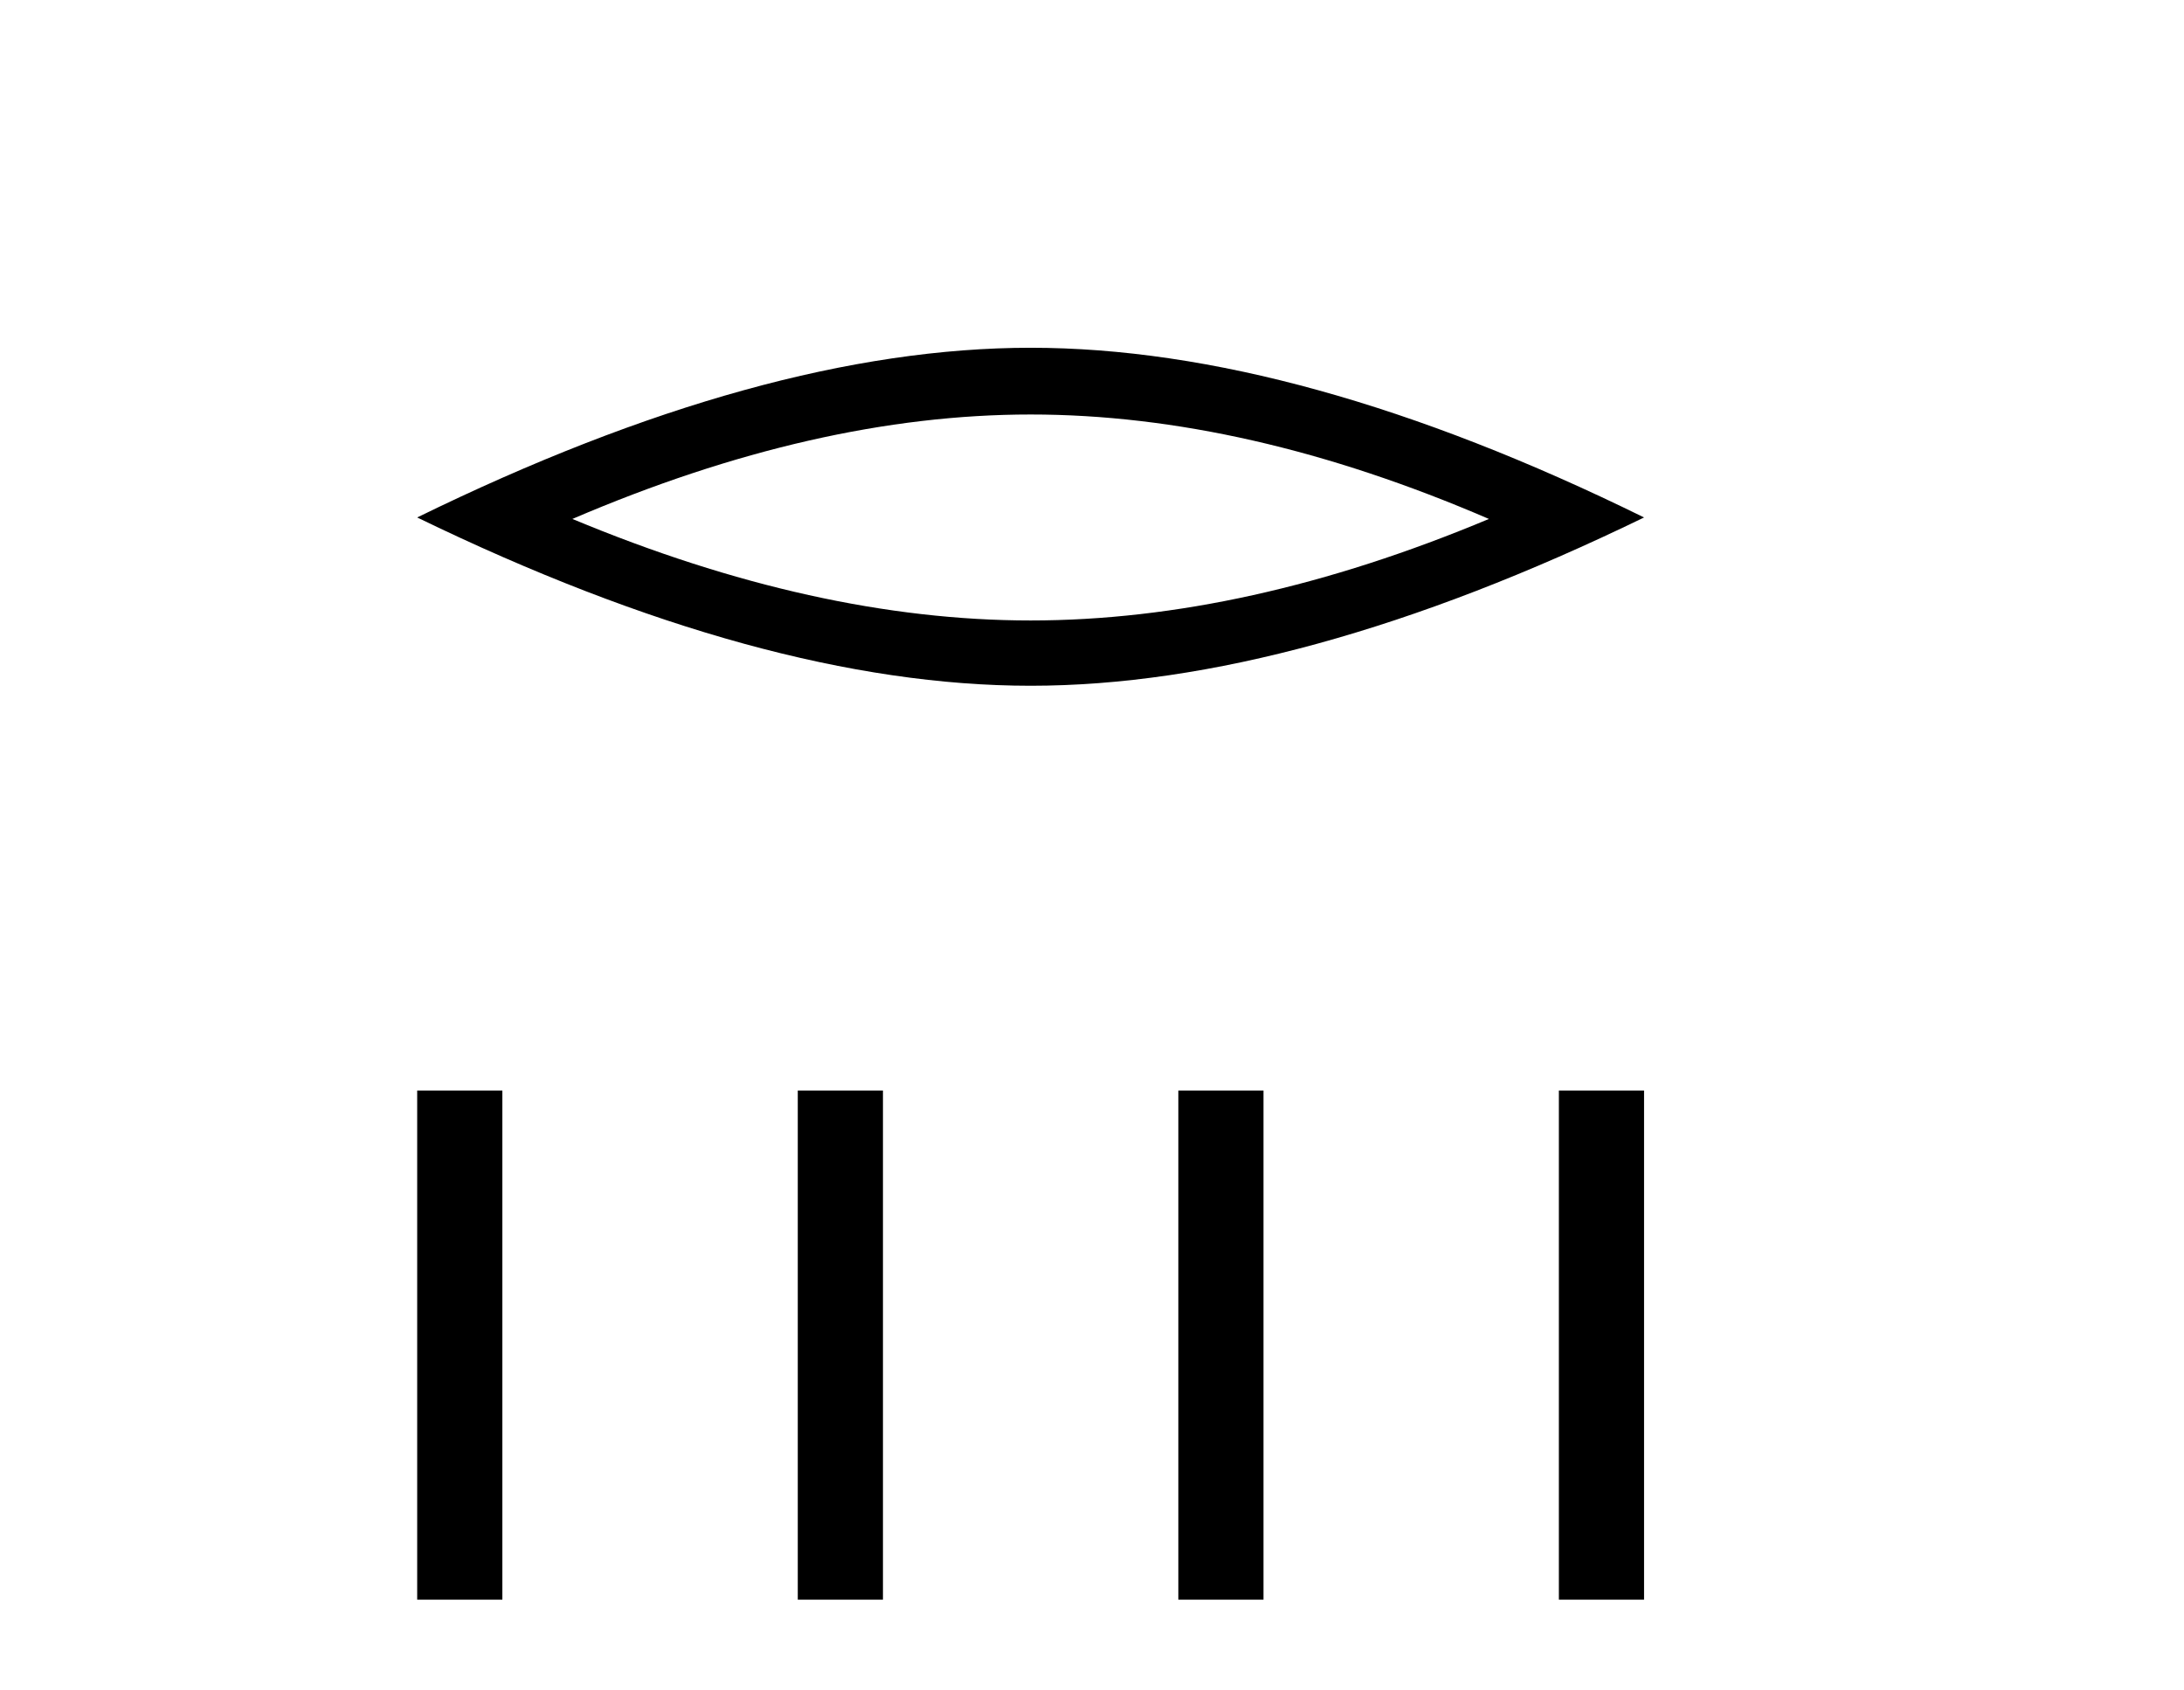
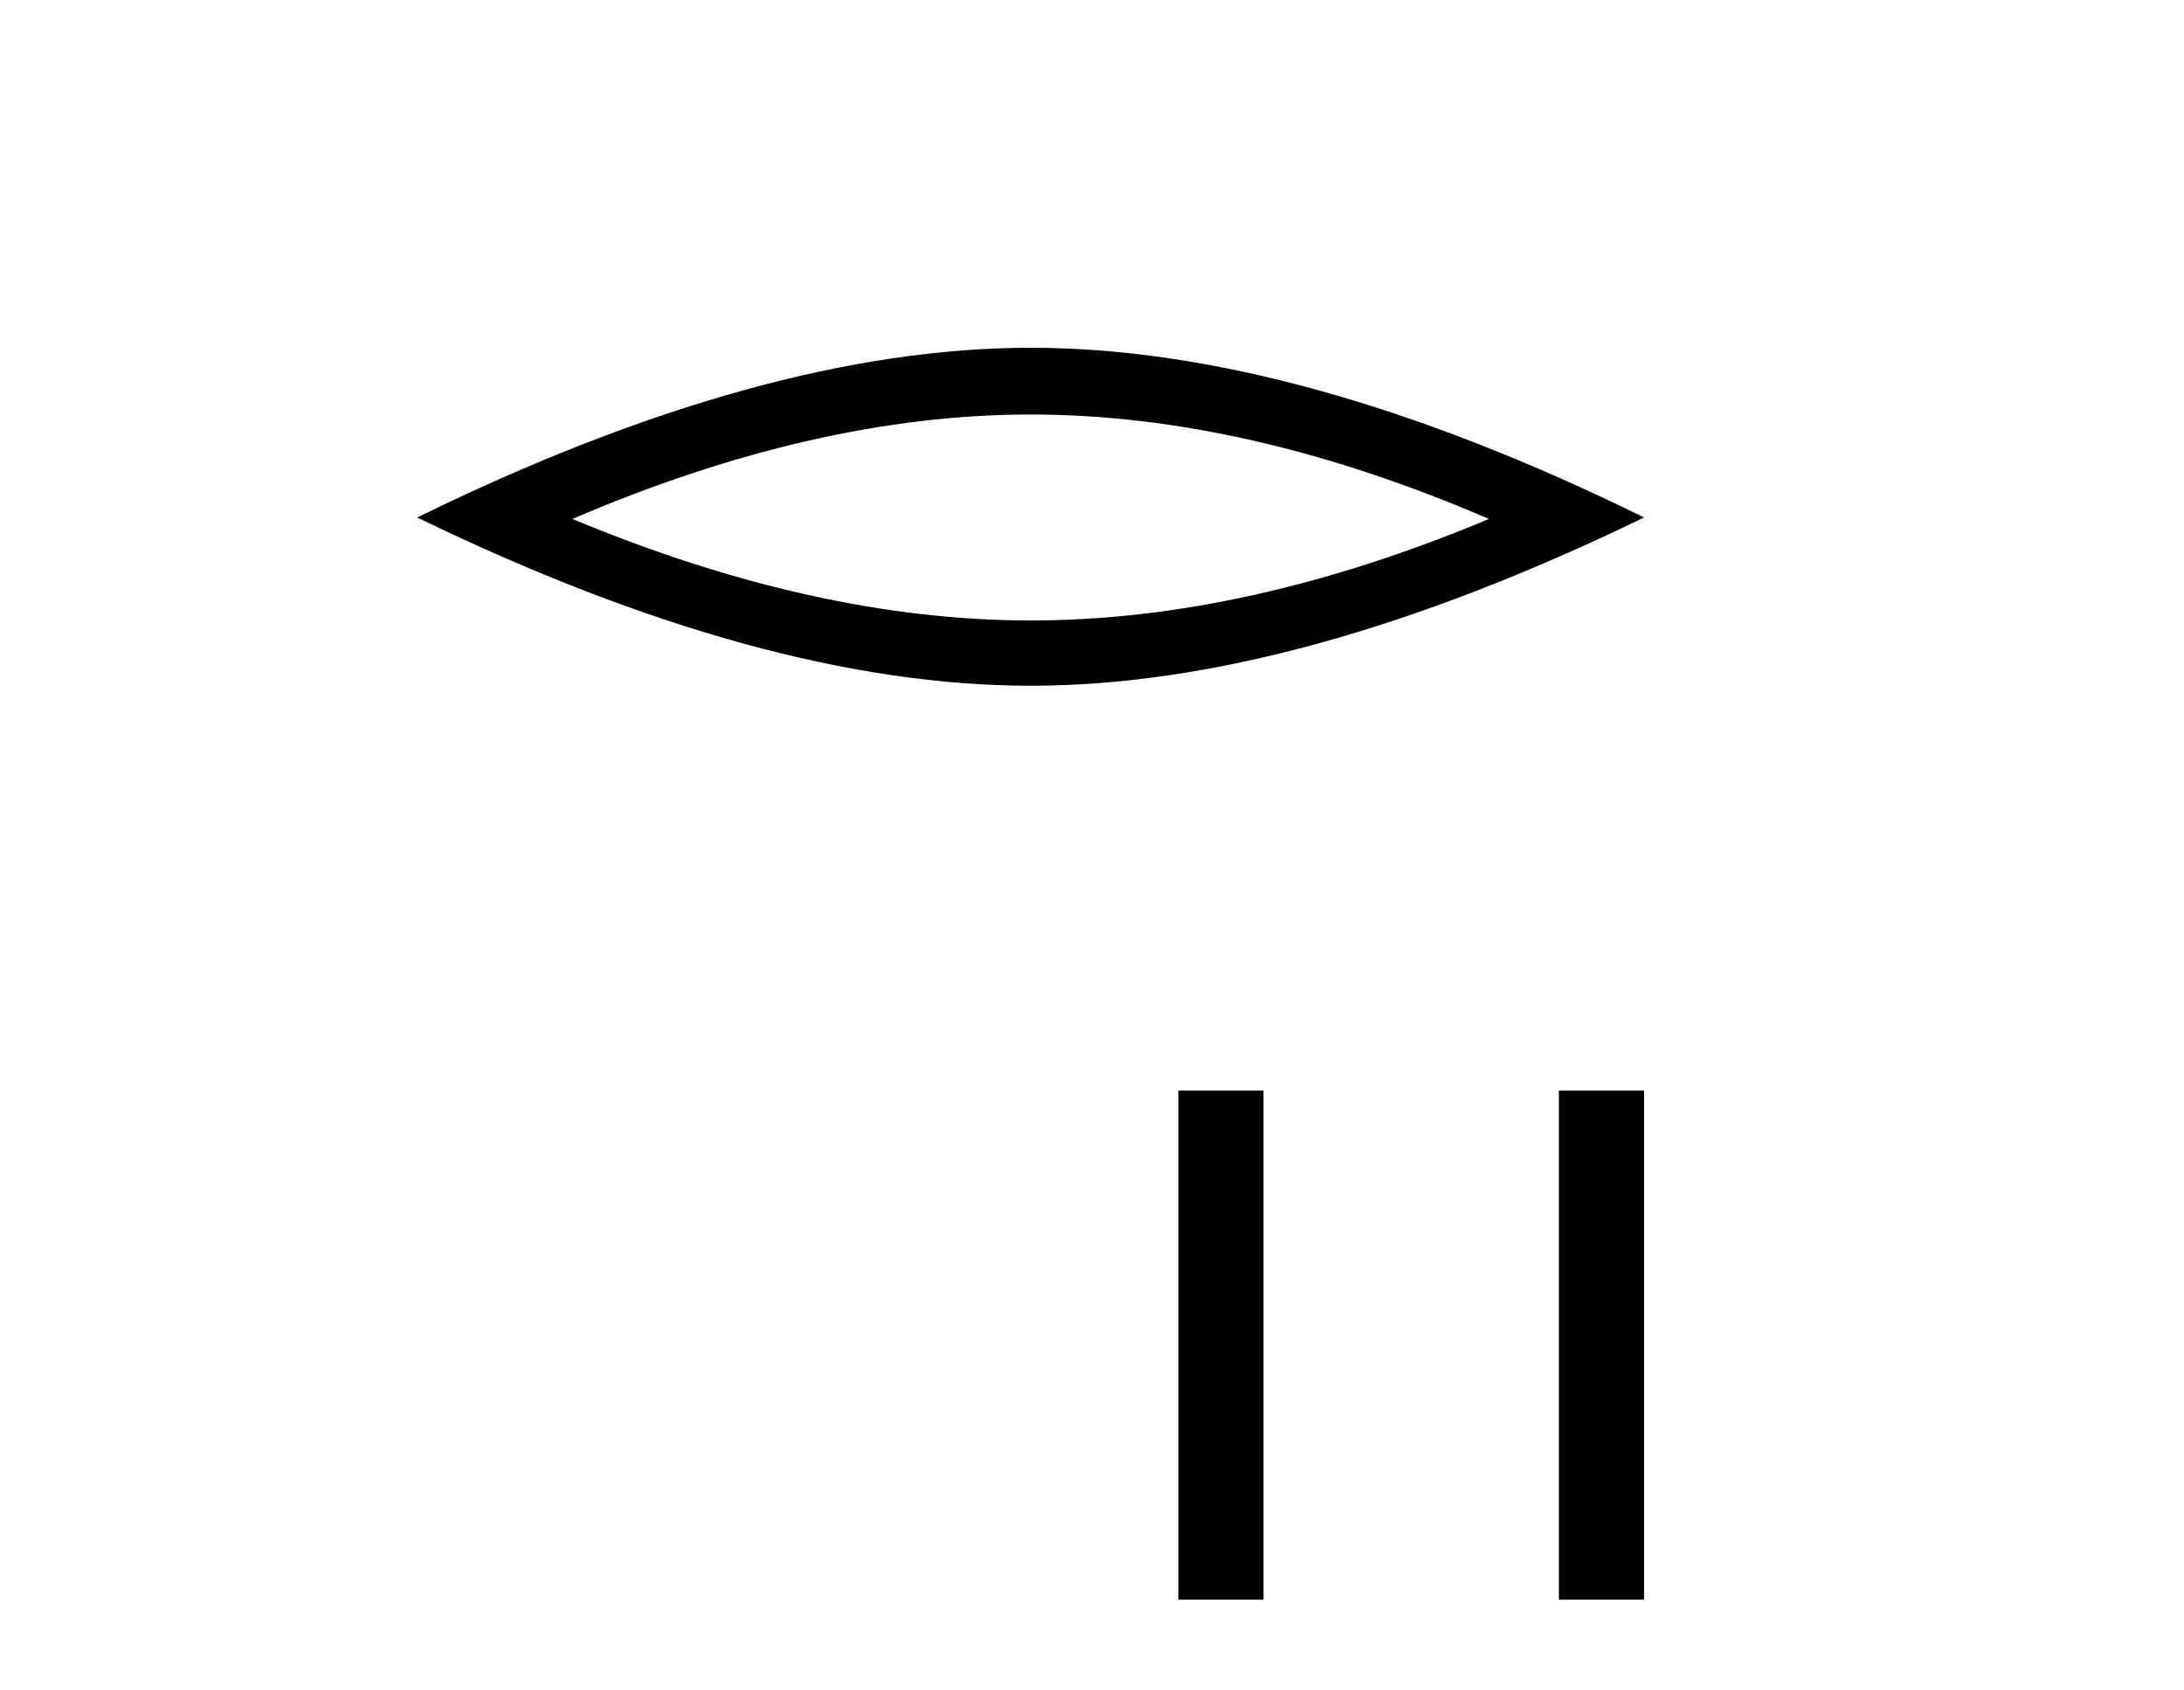
<svg xmlns="http://www.w3.org/2000/svg" width="53.0" height="41.0">
  <path d="M 25.011 10.056 Q 30.254 10.056 36.132 12.59 Q 30.254 15.053 25.011 15.053 Q 19.802 15.053 13.89 12.59 Q 19.802 10.056 25.011 10.056 ZM 25.011 8.437 Q 18.535 8.437 10.124 12.554 Q 18.535 16.637 25.011 16.637 Q 31.486 16.637 39.897 12.554 Q 31.521 8.437 25.011 8.437 Z" style="fill:#000000;stroke:none" />
-   <path d="M 10.124 26.458 L 10.124 38.809 L 12.191 38.809 L 12.191 26.458 Z" style="fill:#000000;stroke:none" />
-   <path d="M 19.36 26.458 L 19.36 38.809 L 21.427 38.809 L 21.427 26.458 Z" style="fill:#000000;stroke:none" />
  <path d="M 28.595 26.458 L 28.595 38.809 L 30.662 38.809 L 30.662 26.458 Z" style="fill:#000000;stroke:none" />
-   <path d="M 37.83 26.458 L 37.83 38.809 L 39.897 38.809 L 39.897 26.458 Z" style="fill:#000000;stroke:none" />
+   <path d="M 37.83 26.458 L 37.83 38.809 L 39.897 38.809 L 39.897 26.458 " style="fill:#000000;stroke:none" />
</svg>